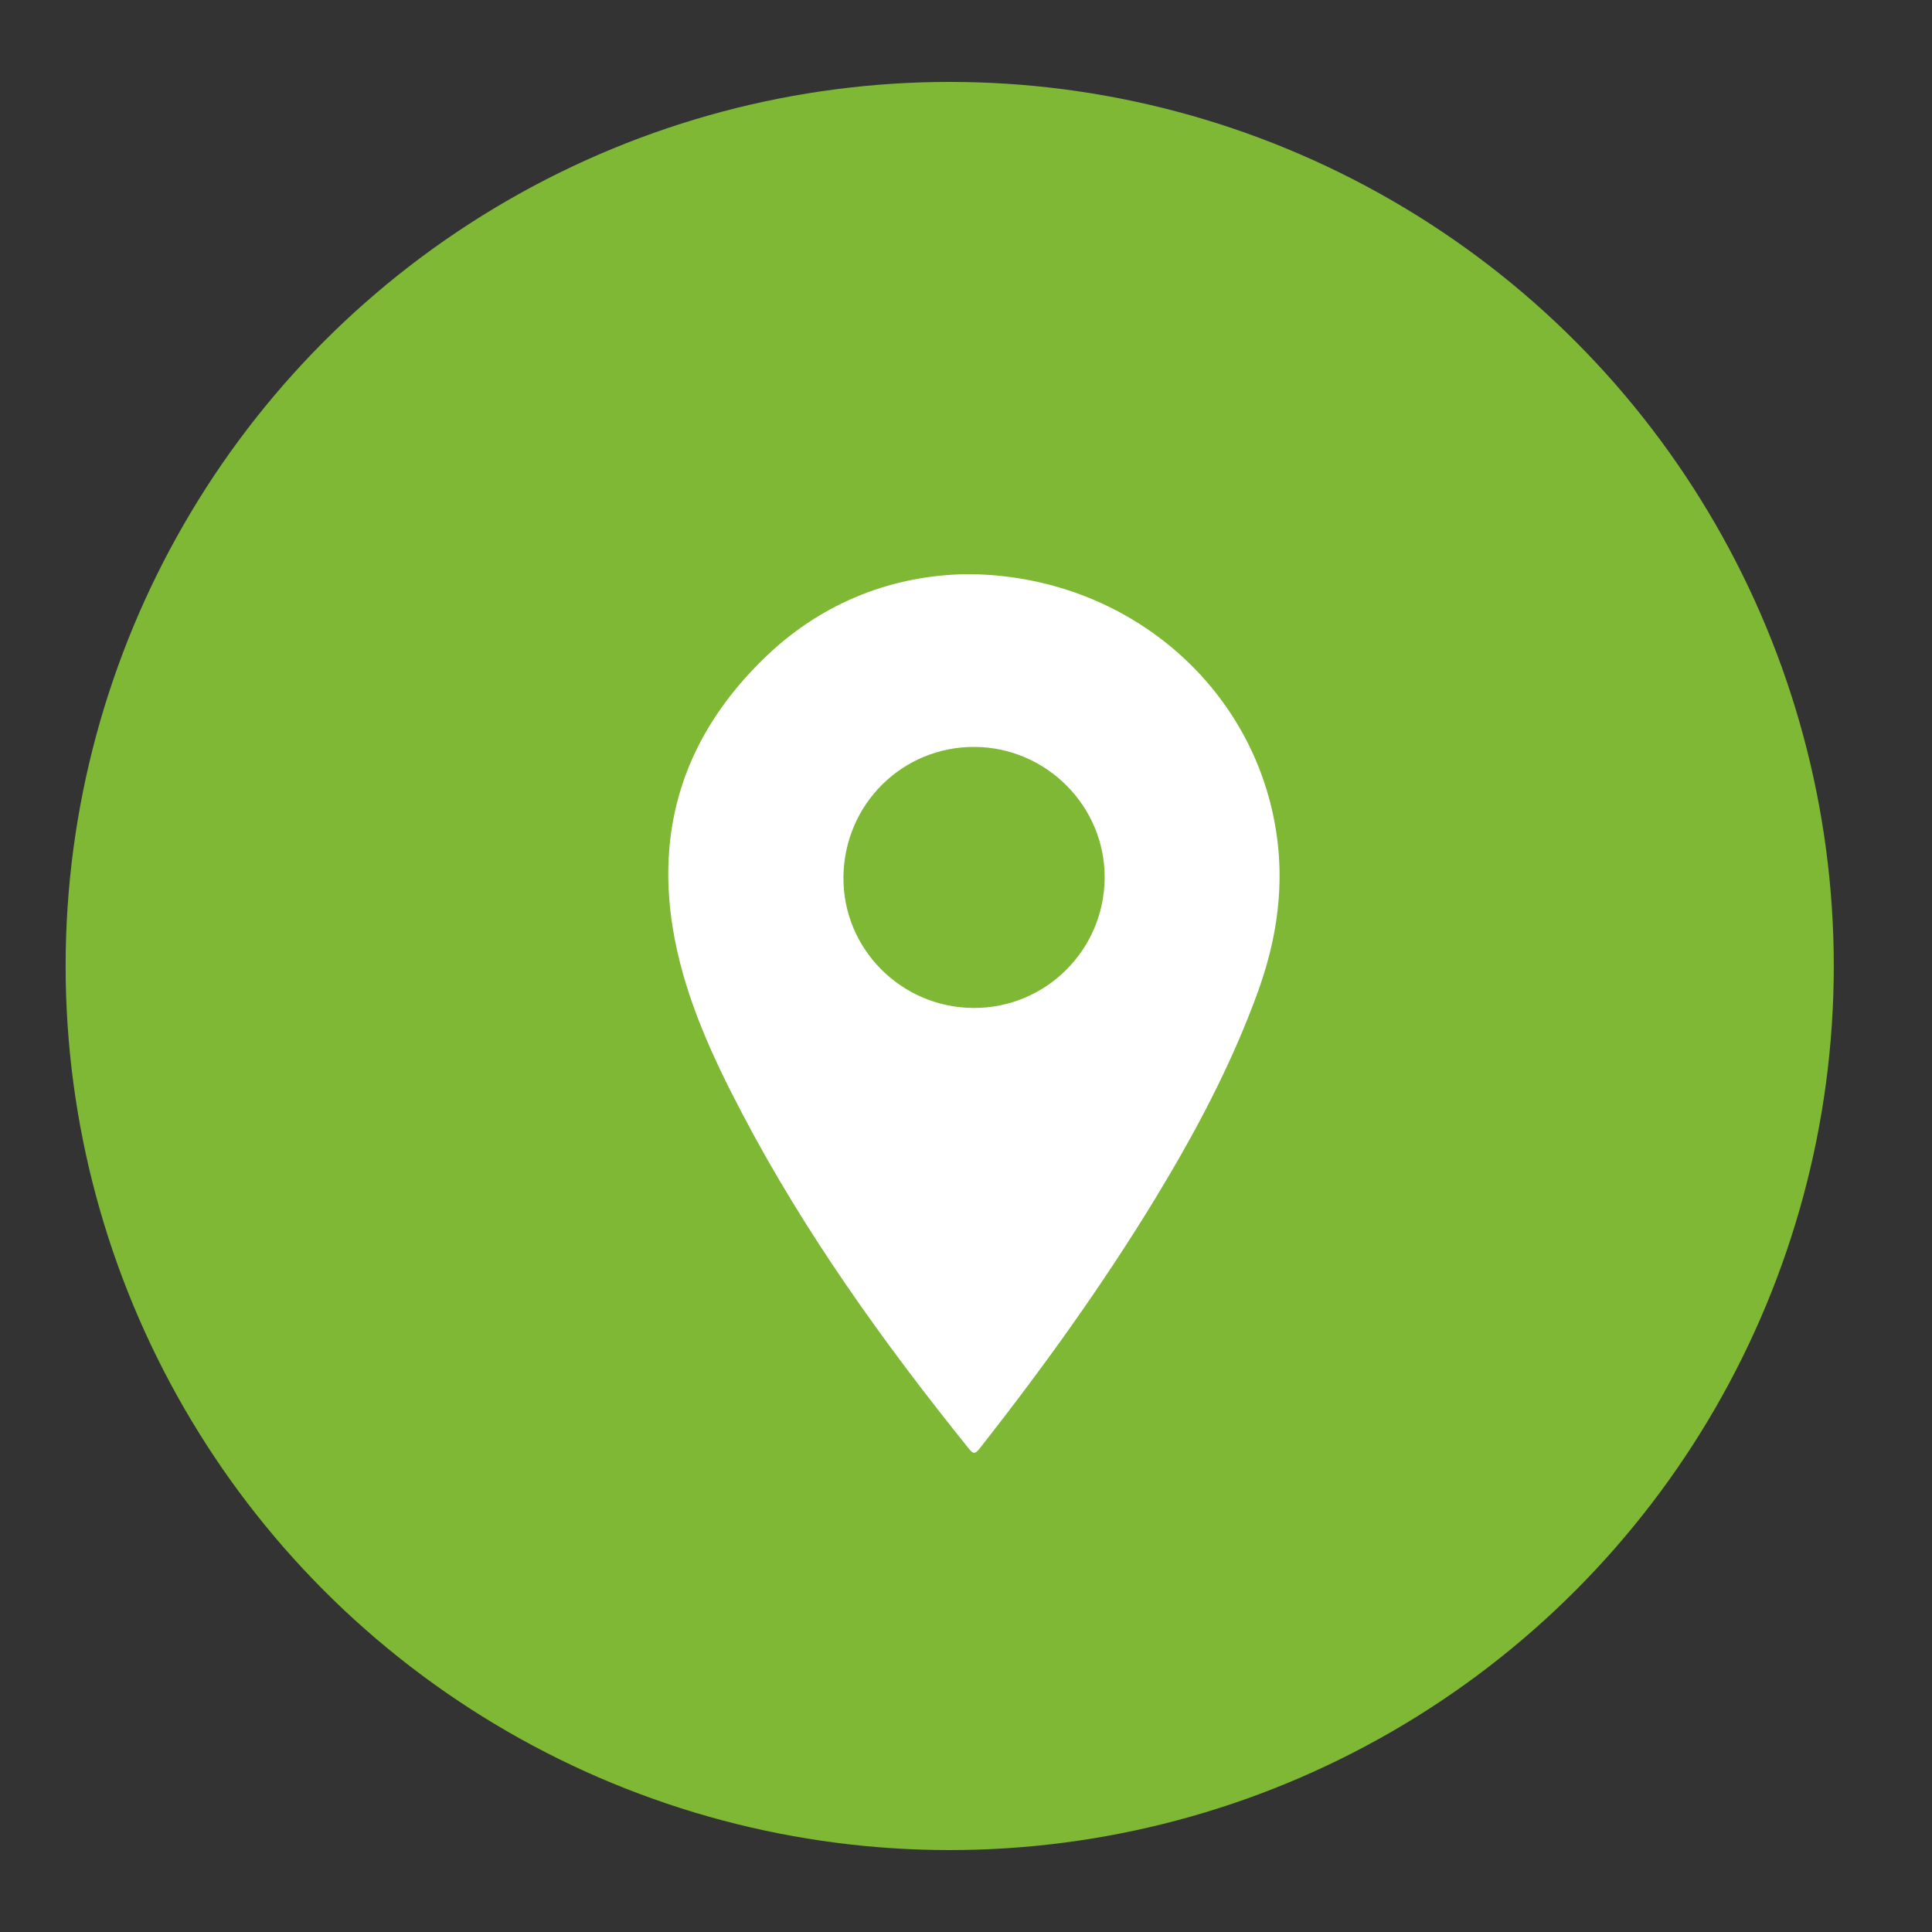
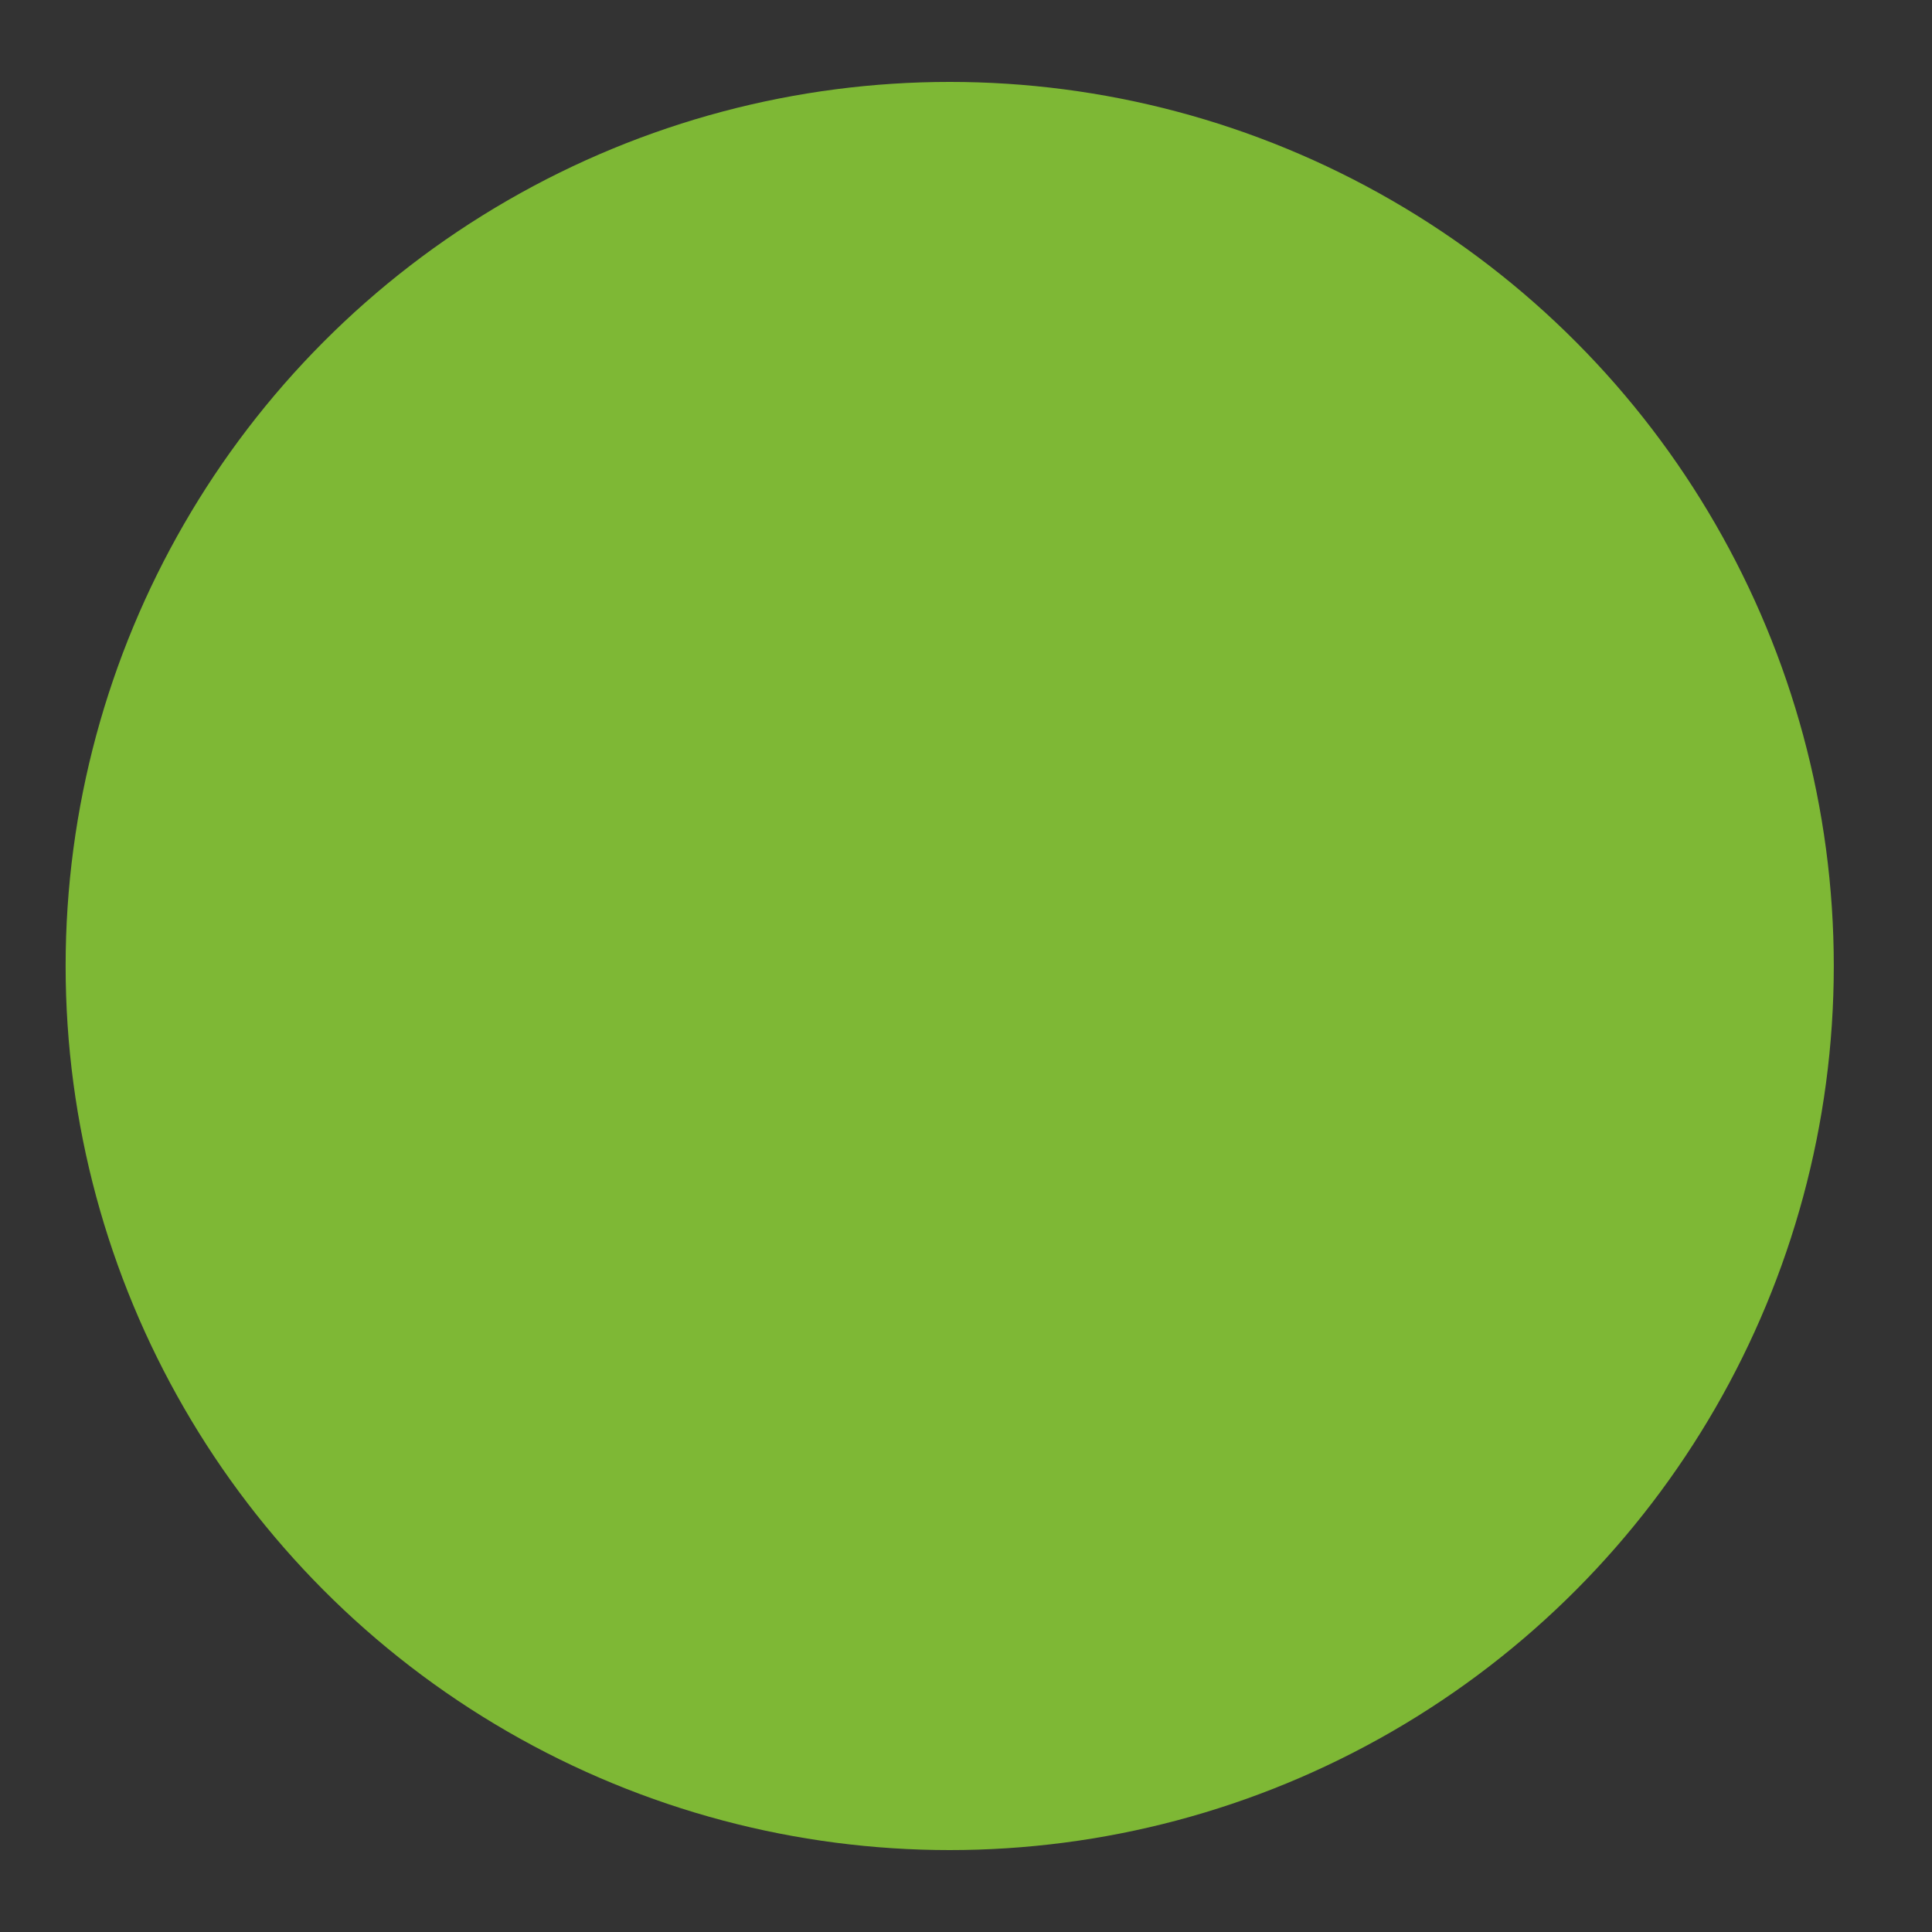
<svg xmlns="http://www.w3.org/2000/svg" version="1.1" id="Layer_1" x="0px" y="0px" width="60px" height="60px" viewBox="0 0 60 60" enable-background="new 0 0 60 60" xml:space="preserve">
  <rect x="0" y="0" width="60" height="60" fill="#333333" stroke="none" />
  <circle fill="#7EB835" cx="29.494" cy="30" r="27.456" />
  <g display="none">
-     <path fill="#FFFFFF" d="M46.387,45.04c-10.15,0-20.303,0-30.458,0c0-10.147,0-20.296,0-30.453c10.149,0,20.303,0,30.458,0   C46.387,24.735,46.387,34.887,46.387,45.04z M37.458,40.641c1.479-0.021,2.919-0.648,4.201-1.656   c0.326-0.257,0.65-0.58,0.833-0.943c0.374-0.746,0.529-1.568,0.575-2.405c0.017-0.309-0.097-0.543-0.354-0.7   c-0.354-0.215-0.716-0.418-1.075-0.627c-1.236-0.722-2.471-1.448-3.711-2.164c-0.499-0.287-0.823-0.268-1.243,0.117   c-0.363,0.333-0.692,0.703-1.022,1.071c-0.383,0.425-0.745,0.87-1.124,1.3c-0.363,0.413-0.795,0.487-1.276,0.22   c-0.396-0.221-0.788-0.451-1.184-0.677c-2.215-1.265-4.103-2.897-5.529-5.022c-0.588-0.876-1.099-1.803-1.626-2.719   c-0.227-0.393-0.134-0.771,0.196-1.073c0.406-0.375,0.831-0.73,1.24-1.102s0.834-0.731,1.209-1.136   c0.381-0.413,0.396-0.73,0.115-1.215c-0.243-0.418-0.533-0.81-0.772-1.23c-0.635-1.116-1.26-2.238-1.879-3.364   c-0.237-0.431-0.57-0.639-1.068-0.55c-0.185,0.033-0.372,0.049-0.559,0.072c-1.375,0.168-2.388,0.83-3.106,2.05   c-1.072,1.822-1.457,3.706-0.762,5.734c0.432,1.26,0.902,2.509,1.405,3.742c0.237,0.582,0.568,1.13,0.9,1.667   c0.989,1.599,2.217,3.007,3.54,4.334c1.436,1.439,2.974,2.754,4.719,3.813c1.328,0.807,2.792,1.294,4.237,1.825   C35.288,40.354,36.253,40.632,37.458,40.641z" />
    <path display="inline" fill="#FFFFFF" d="M39.024,44.08c-1.421-0.011-2.559-0.34-3.679-0.752c-1.704-0.627-3.43-1.2-4.995-2.151   c-2.056-1.249-3.869-2.797-5.562-4.496c-1.561-1.564-3.007-3.225-4.173-5.107c-0.392-0.633-0.781-1.279-1.061-1.964   c-0.594-1.454-1.147-2.926-1.656-4.411c-0.819-2.392-0.366-4.613,0.897-6.76c0.847-1.439,2.041-2.218,3.663-2.417   c0.219-0.027,0.44-0.047,0.658-0.085c0.587-0.104,0.979,0.141,1.259,0.649c0.73,1.326,1.466,2.649,2.216,3.965   c0.282,0.495,0.624,0.956,0.909,1.45c0.332,0.572,0.313,0.947-0.136,1.433c-0.441,0.478-0.94,0.9-1.424,1.338   c-0.483,0.438-0.983,0.857-1.463,1.298c-0.388,0.357-0.498,0.802-0.231,1.265c0.621,1.079,1.225,2.172,1.918,3.205   c1.681,2.504,3.906,4.428,6.517,5.92c0.465,0.265,0.927,0.536,1.396,0.796c0.567,0.316,1.077,0.229,1.505-0.259   c0.446-0.507,0.874-1.03,1.325-1.532c0.39-0.433,0.776-0.87,1.205-1.263c0.496-0.452,0.877-0.476,1.464-0.136   c1.462,0.844,2.918,1.699,4.375,2.551c0.423,0.246,0.849,0.484,1.267,0.739c0.304,0.185,0.437,0.461,0.417,0.825   c-0.054,0.986-0.237,1.955-0.678,2.833c-0.215,0.43-0.597,0.812-0.982,1.114C42.465,43.315,40.768,44.054,39.024,44.08z" />
  </g>
  <g>
-     <path display="none" fill="#FEFEFE" d="M30.497,46.114c-4.787,0-9.575-0.002-14.361,0.003c-0.182,0-0.241-0.019-0.241-0.226   c0.008-9.583,0.007-19.167,0.002-28.751c0-0.18,0.043-0.217,0.219-0.217c9.583,0.005,19.168,0.005,28.752,0.001   c0.162,0,0.226,0.017,0.226,0.21c-0.007,9.593-0.007,19.186,0.001,28.781c0,0.211-0.082,0.201-0.235,0.201   C40.071,46.112,35.284,46.114,30.497,46.114z M30.012,17.831c-2.229,0.035-4.411,0.83-6.199,2.533   c-2.531,2.409-3.526,5.357-2.858,8.81c0.37,1.914,1.183,3.674,2.082,5.387c1.959,3.736,4.408,7.147,7.047,10.425   c0.138,0.173,0.197,0.183,0.34-0.002c1.96-2.493,3.81-5.063,5.459-7.772c1.251-2.061,2.379-4.181,3.198-6.456   c0.74-2.059,0.898-4.134,0.247-6.249C38.115,20.573,34.387,17.83,30.012,17.831z" />
-     <path fill="#FFFFFF" d="M30.012,17.831c4.375-0.001,8.103,2.742,9.317,6.675c0.651,2.114,0.493,4.189-0.247,6.249   c-0.819,2.275-1.947,4.396-3.198,6.456c-1.649,2.71-3.499,5.279-5.459,7.772c-0.144,0.183-0.203,0.175-0.34,0.002   c-2.639-3.277-5.088-6.688-7.047-10.425c-0.898-1.713-1.712-3.473-2.082-5.387c-0.668-3.453,0.328-6.401,2.858-8.81   C25.602,18.661,27.783,17.866,30.012,17.831z M30.227,31.303c2.237,0.014,4.062-1.791,4.079-4.032   c0.017-2.226-1.805-4.063-4.038-4.075c-2.242-0.011-4.049,1.78-4.074,4.034C26.169,29.459,27.98,31.287,30.227,31.303z" />
-     <path display="none" fill="#FDFDFD" d="M30.227,31.303c-2.247-0.016-4.058-1.843-4.034-4.073c0.025-2.254,1.833-4.045,4.074-4.034   c2.233,0.012,4.055,1.849,4.038,4.075C34.289,29.512,32.464,31.316,30.227,31.303z" />
-   </g>
+     </g>
</svg>